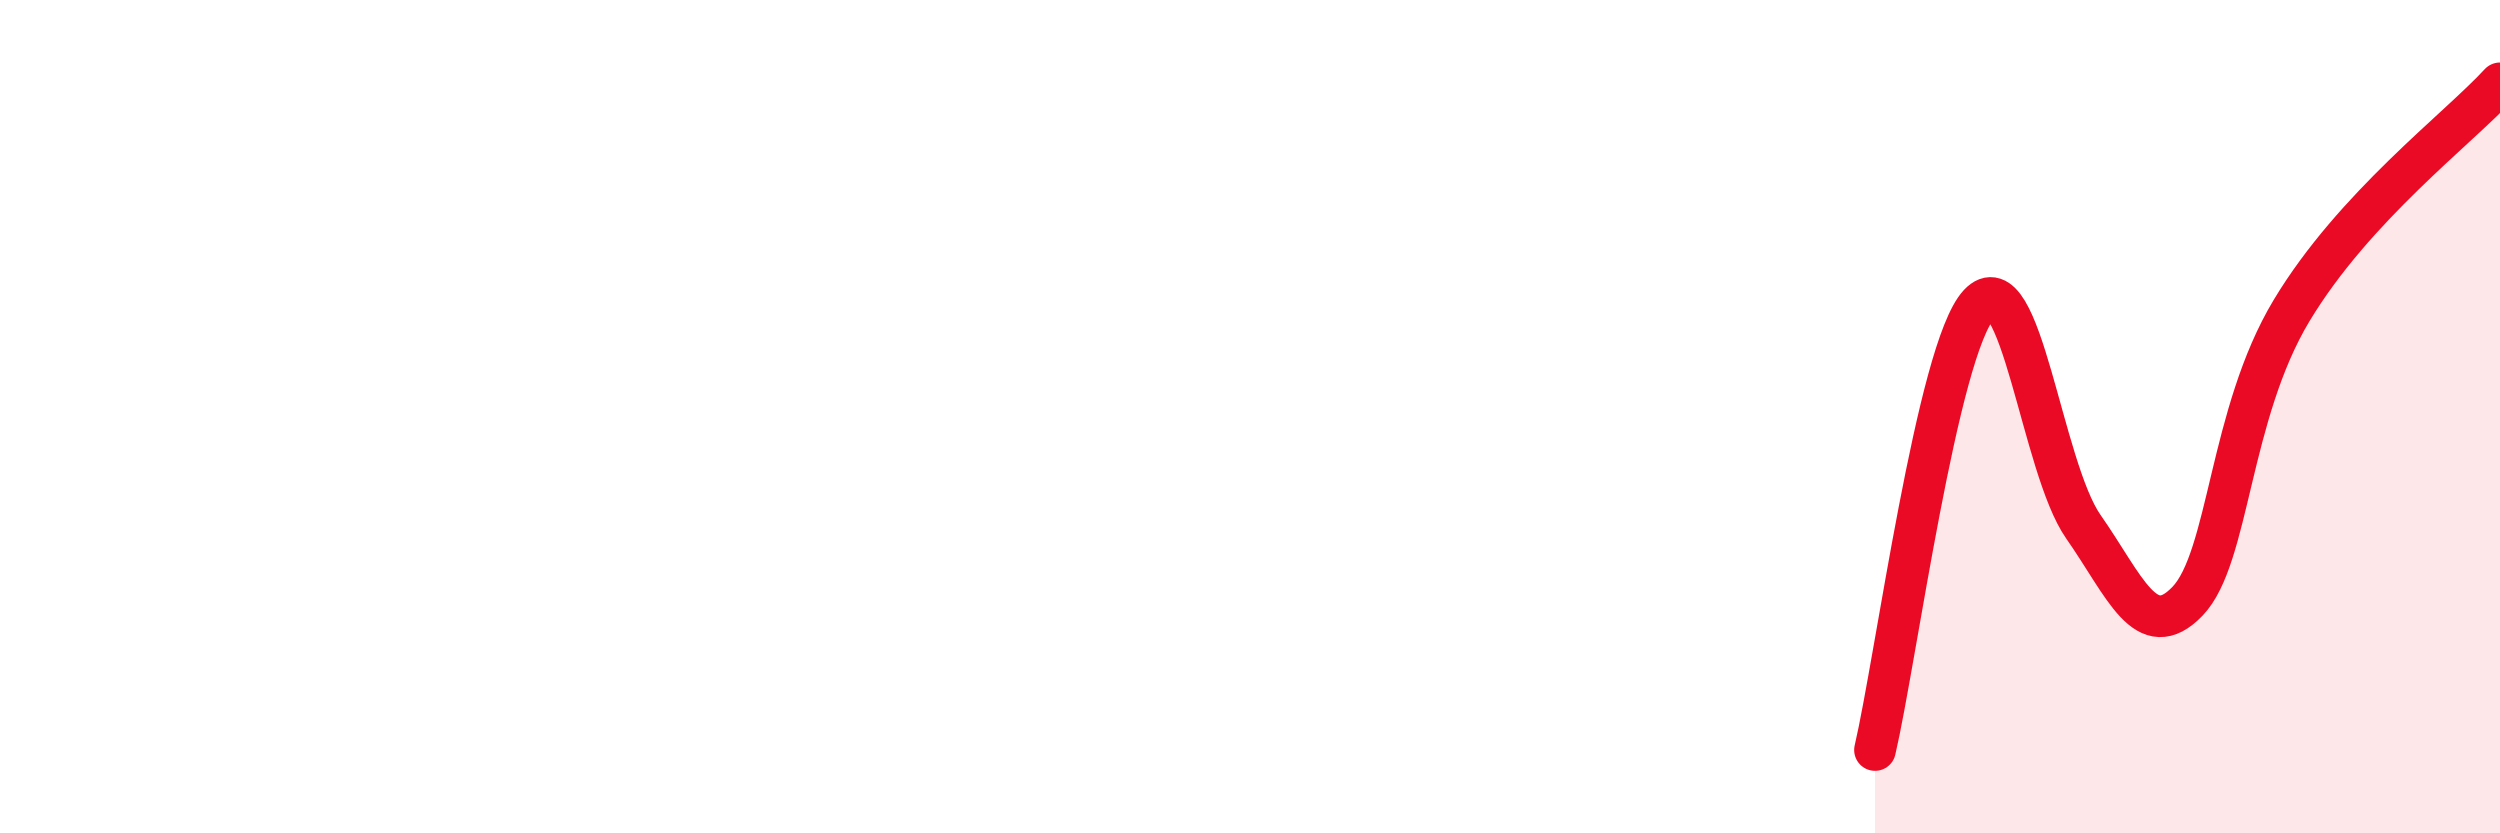
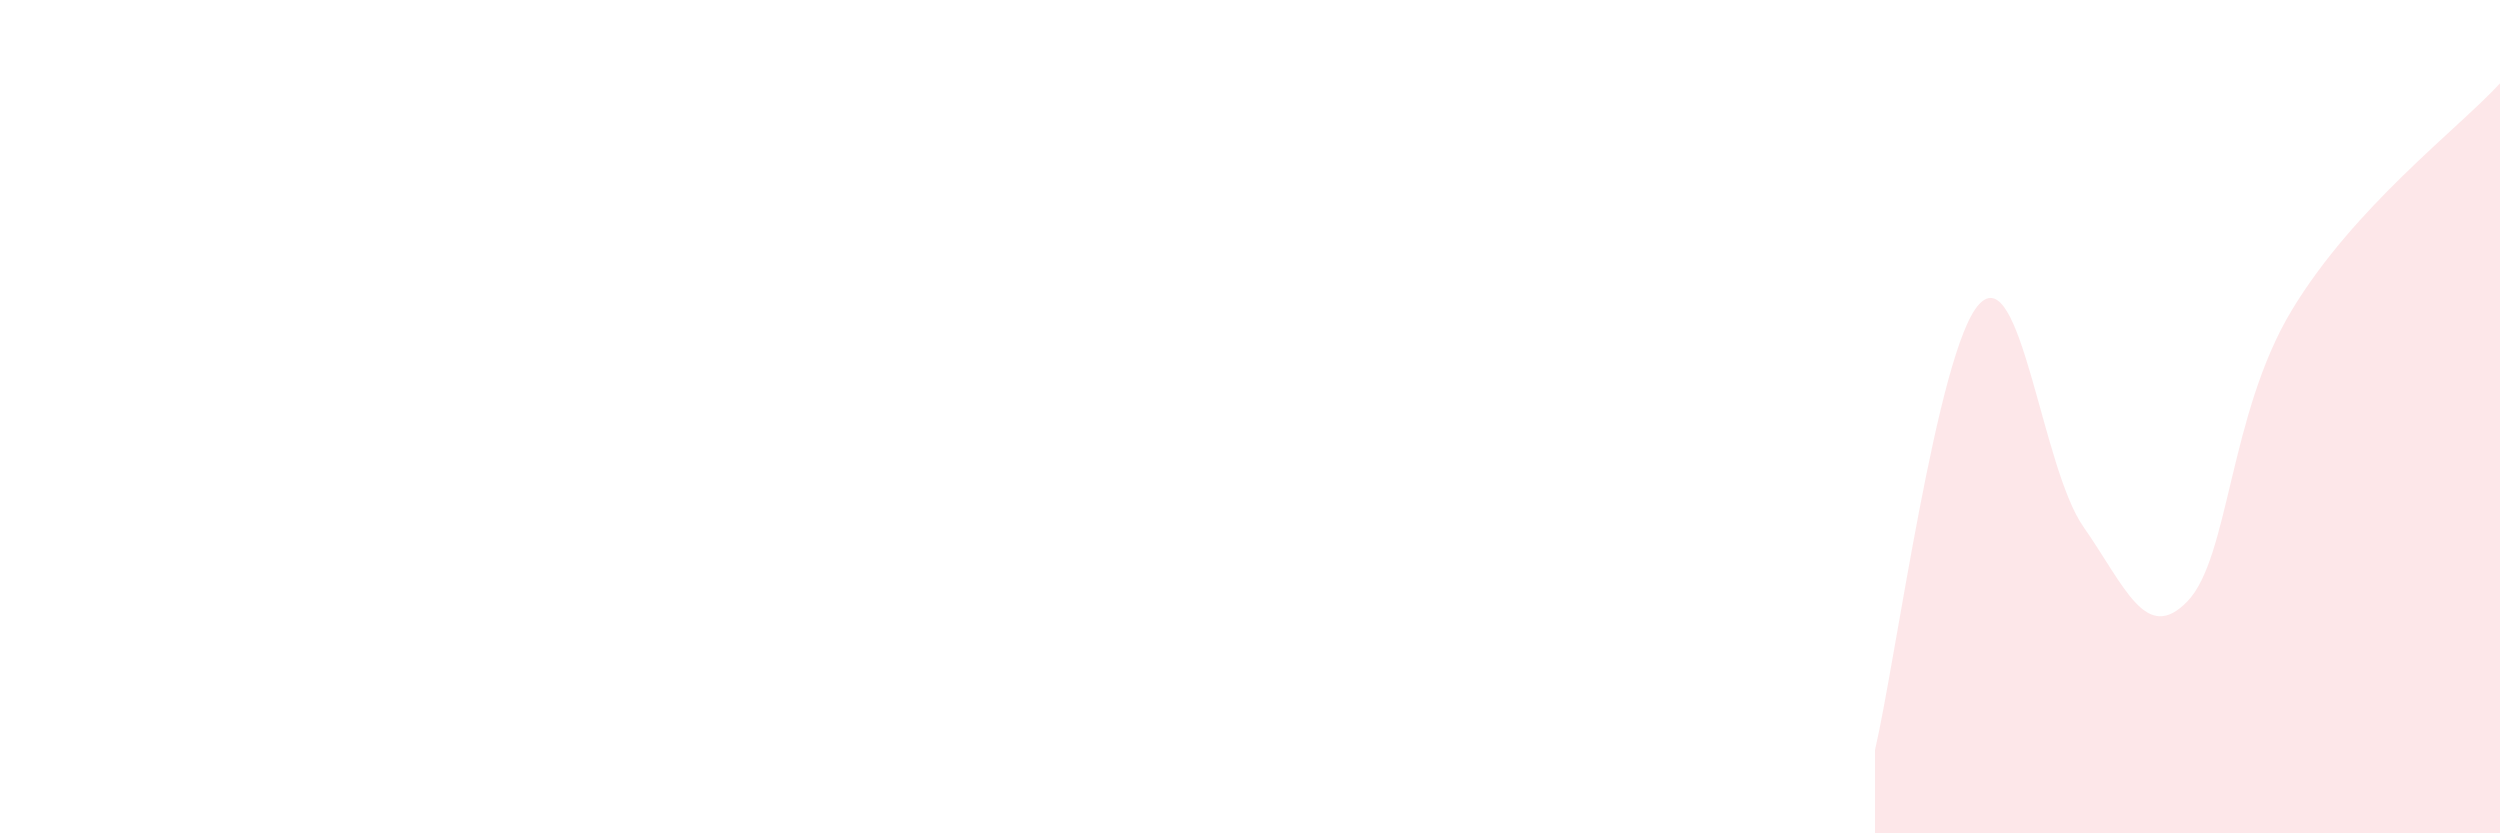
<svg xmlns="http://www.w3.org/2000/svg" width="60" height="20" viewBox="0 0 60 20">
  <path d="M 45,18 C 45.5,15.86 46.5,8.37 47.5,7.3 C 48.5,6.23 49,11.21 50,12.64 C 51,14.07 51.5,15.47 52.5,14.43 C 53.5,13.39 53.5,9.94 55,7.45 C 56.5,4.96 59,3.09 60,2L60 20L45 20Z" fill="#EB0A25" opacity="0.1" stroke-linecap="round" stroke-linejoin="round" />
-   <path d="M 45,18 C 45.5,15.86 46.5,8.37 47.5,7.3 C 48.5,6.23 49,11.21 50,12.64 C 51,14.07 51.5,15.47 52.5,14.43 C 53.5,13.39 53.5,9.94 55,7.45 C 56.5,4.96 59,3.09 60,2" stroke="#EB0A25" stroke-width="1" fill="none" stroke-linecap="round" stroke-linejoin="round" />
</svg>